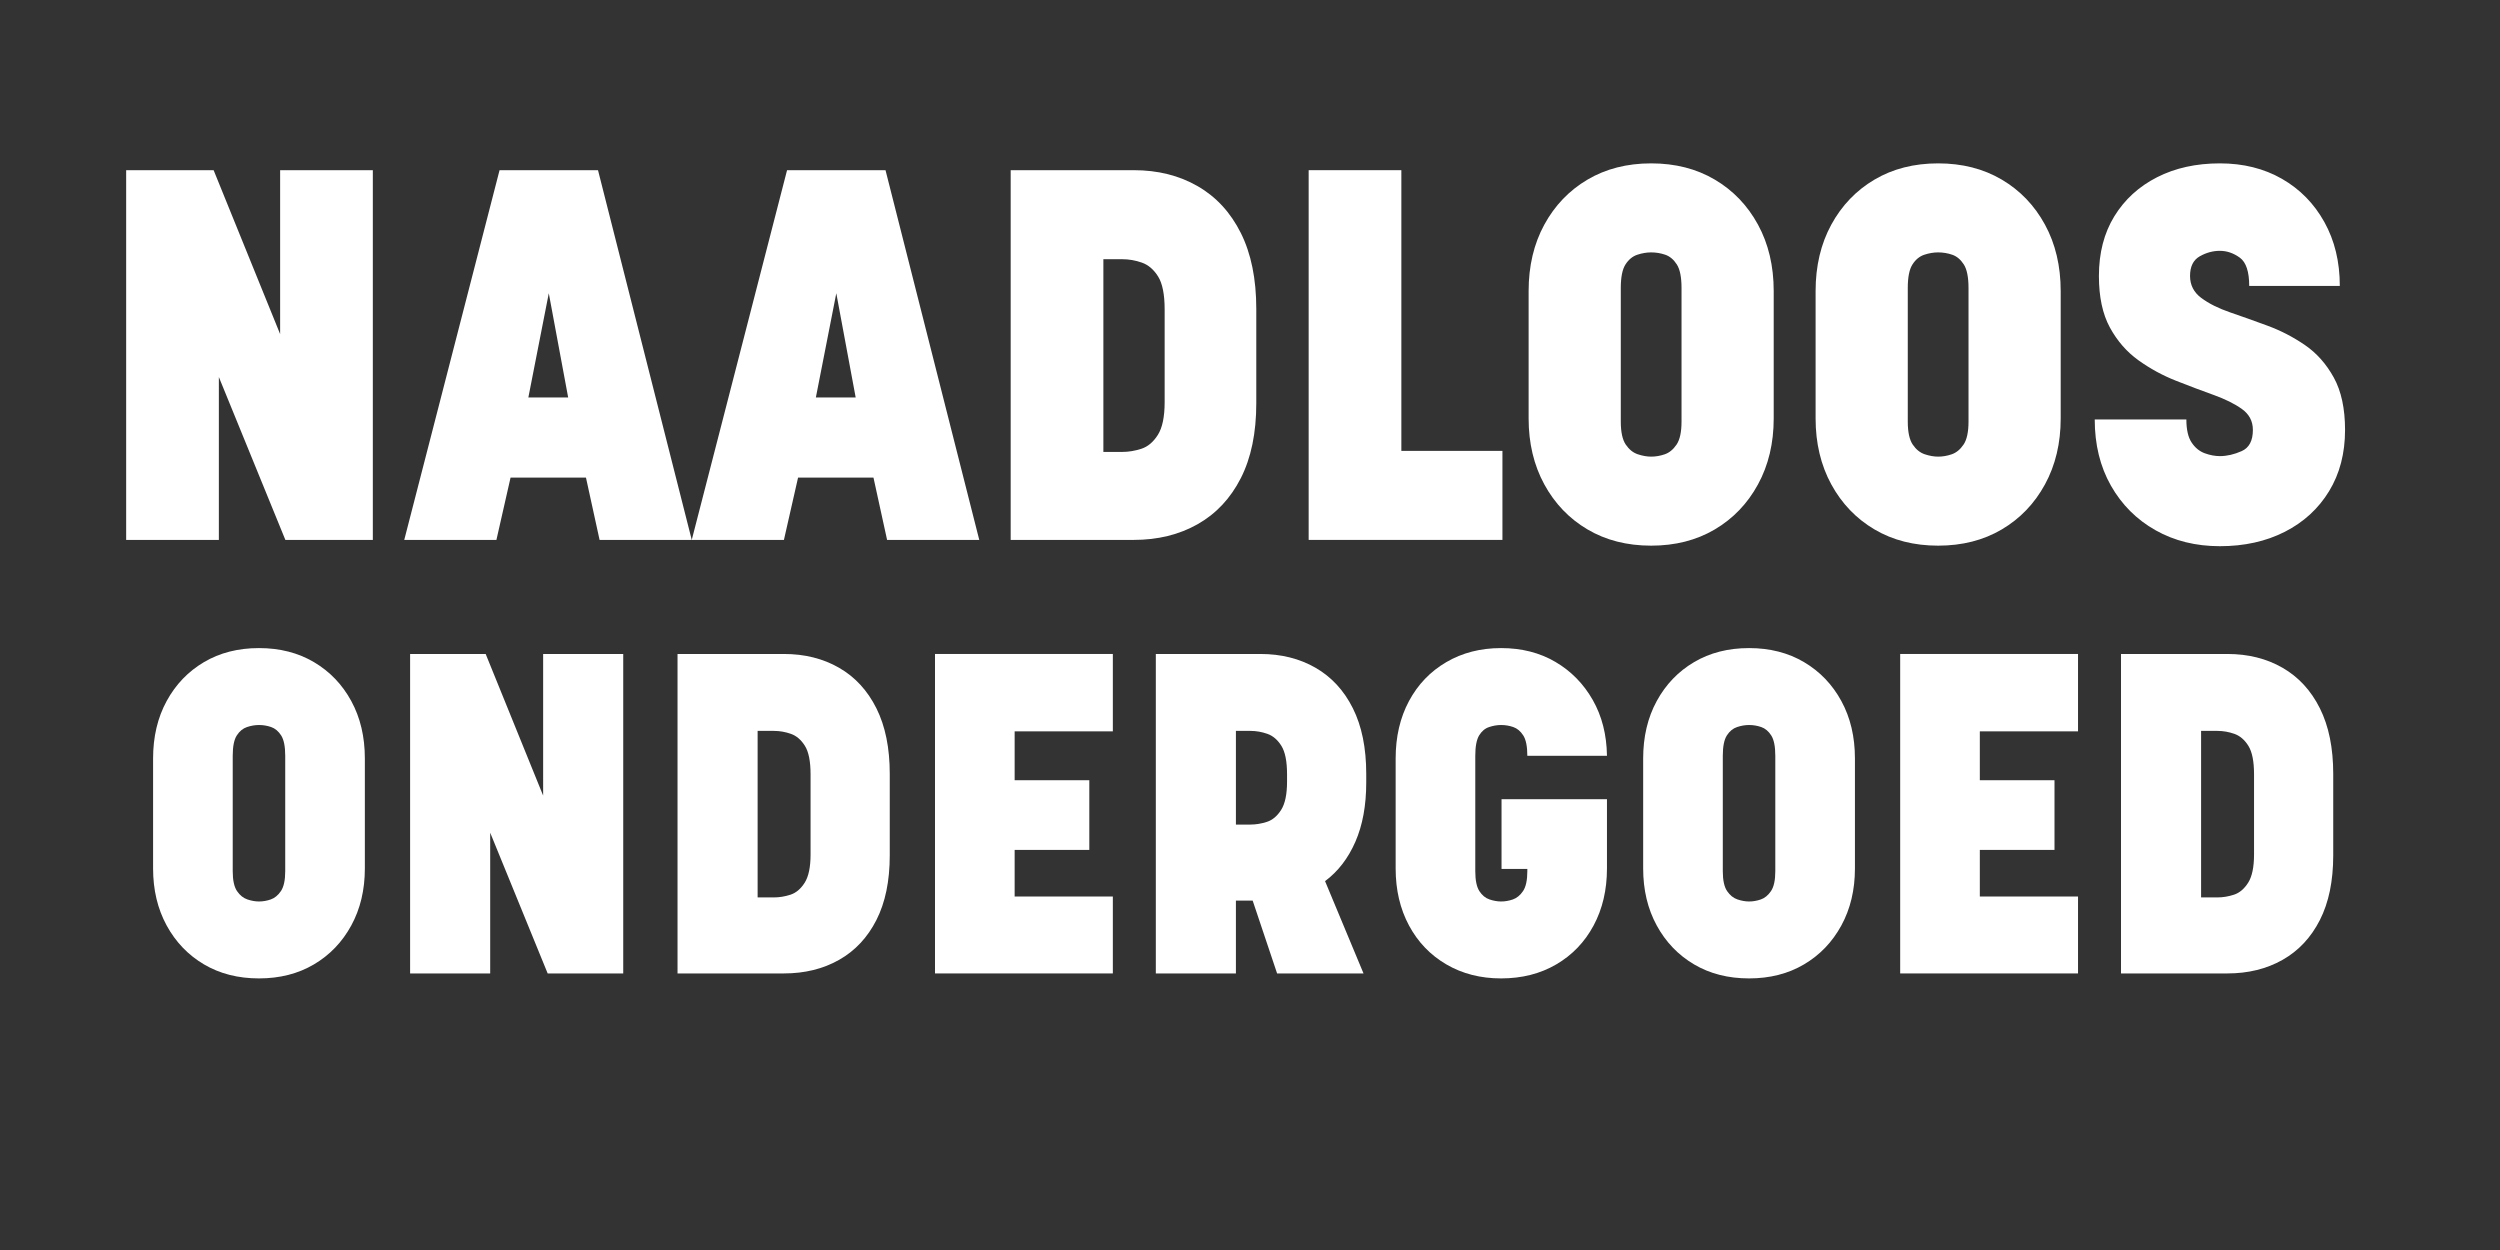
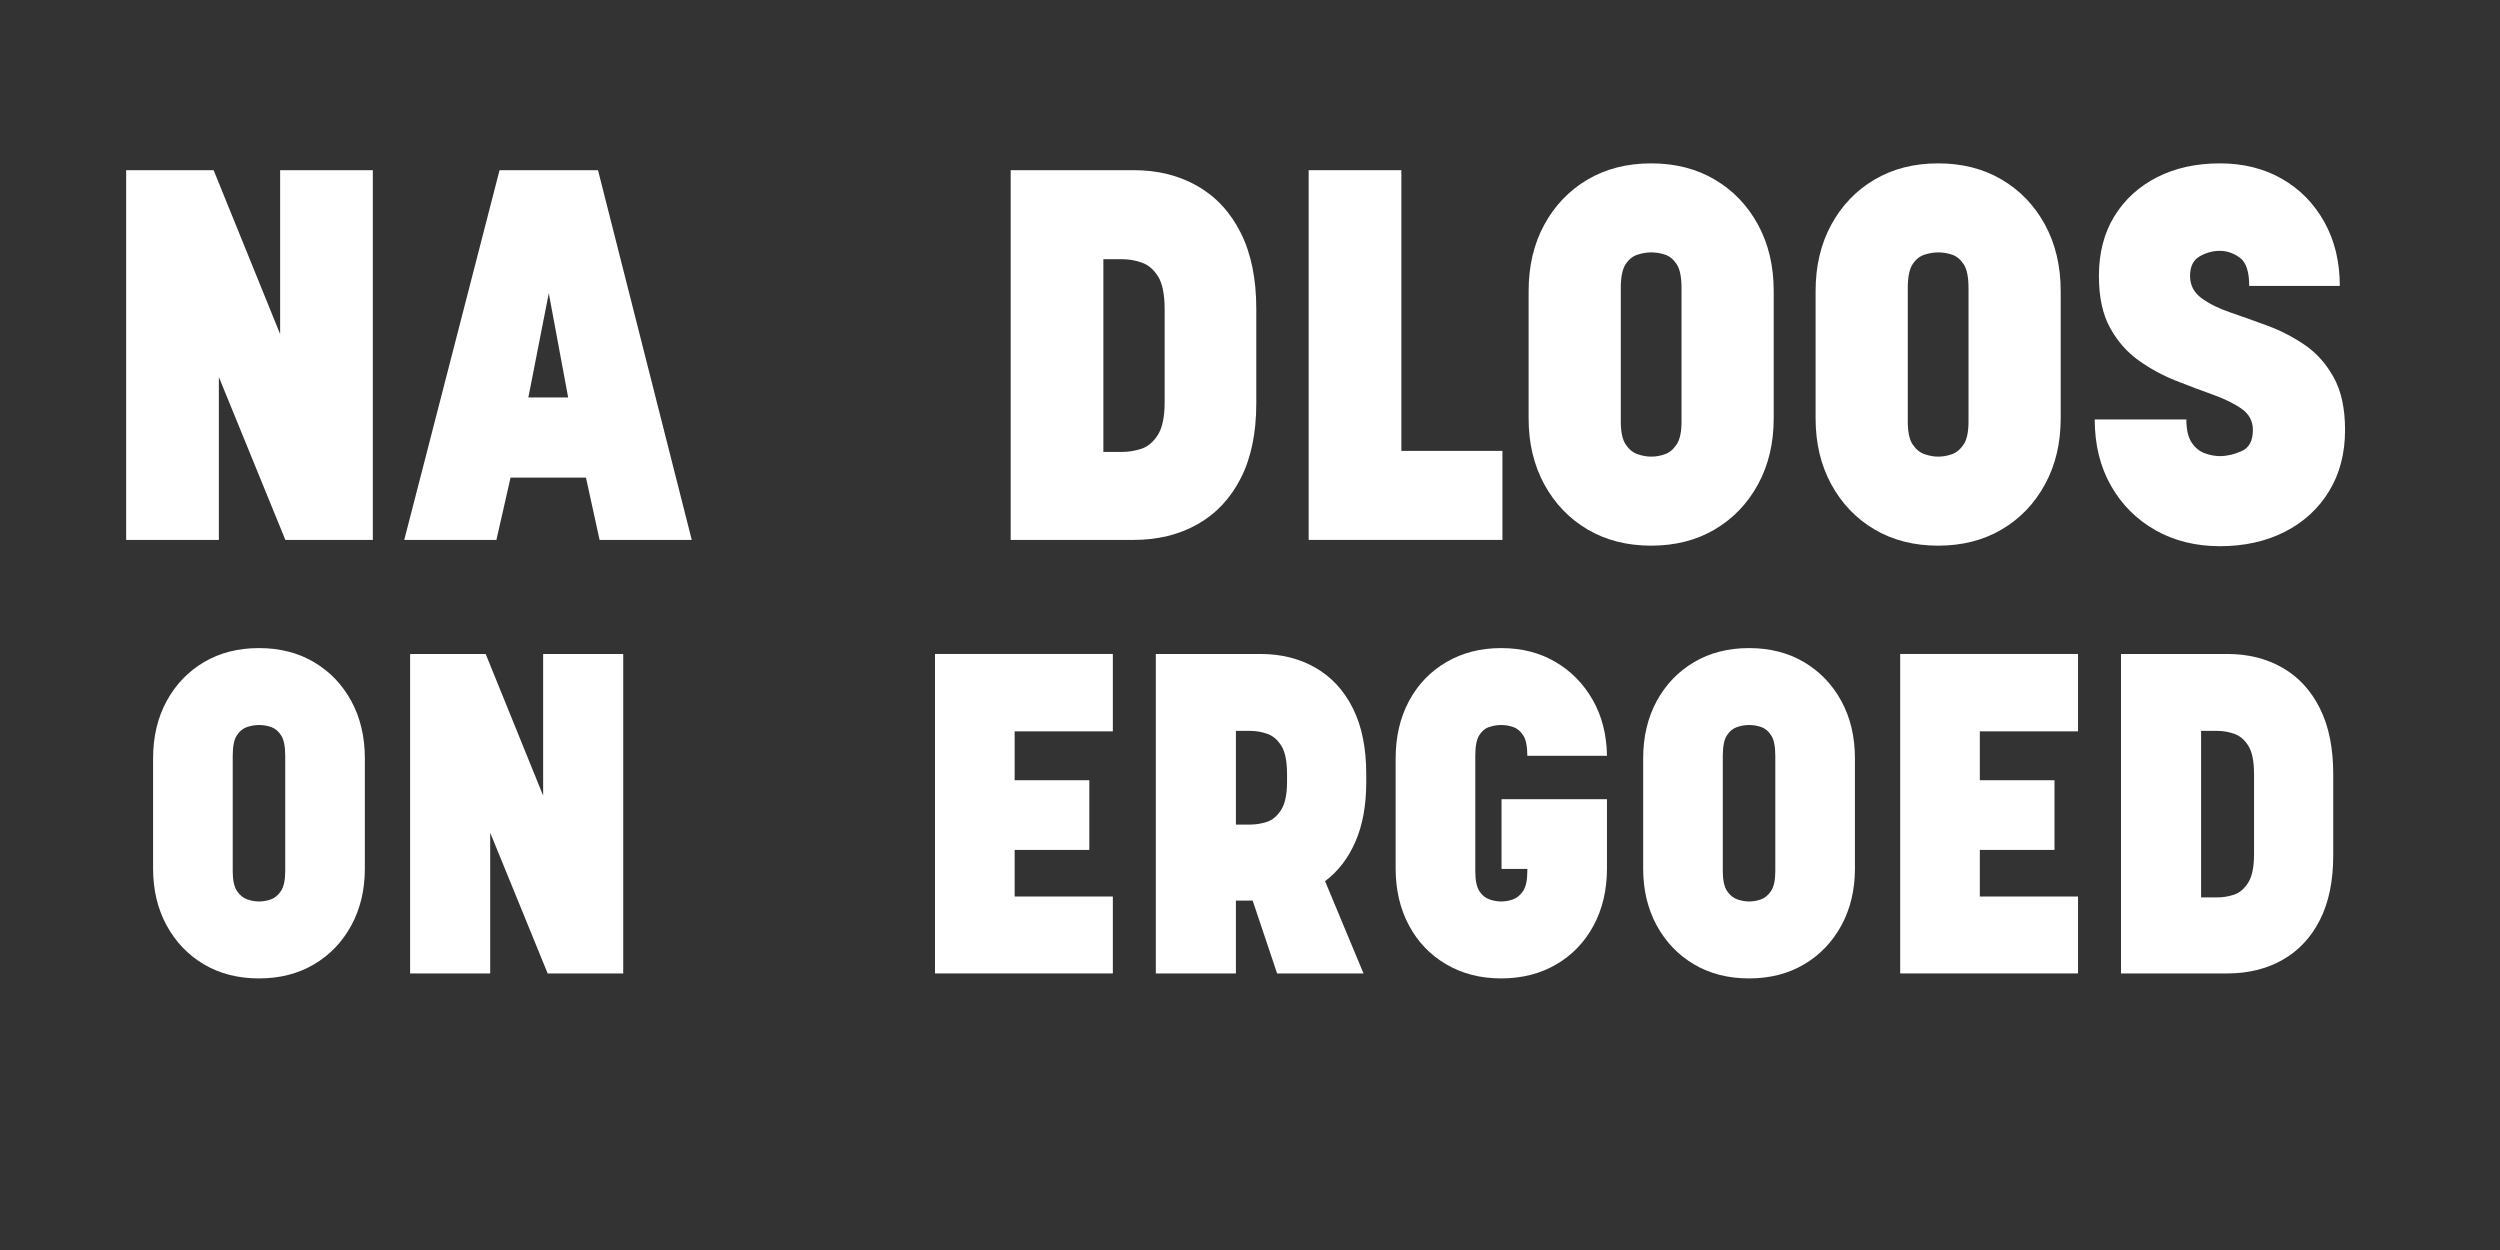
<svg xmlns="http://www.w3.org/2000/svg" width="4000" zoomAndPan="magnify" viewBox="0 0 3000 1500" height="2000" preserveAspectRatio="xMidYMid meet" version="1.0">
  <rect x="0" y="0" width="3000" height="1500" fill="#333333" stroke="none" />
  <defs>
    <g />
    <clipPath id="bf8c51ea50">
      <rect x="0" width="2662" y="0" height="545" />
    </clipPath>
    <clipPath id="93f5a03254">
      <rect x="0" width="2717" y="0" height="630" />
    </clipPath>
  </defs>
  <g transform="matrix(1, 0, 0, 1, 161, 760)">
    <g clip-path="url(#bf8c51ea50)">
      <g fill="#ffffff" fill-opacity="1">
        <g transform="translate(0.984, 408.125)">
          <g>
            <path d="M 148.781 5.969 C 123.801 5.969 101.805 0.359 82.797 -10.859 C 63.797 -22.078 48.863 -37.641 38 -57.547 C 27.145 -77.461 21.719 -100.27 21.719 -125.969 L 21.719 -257.922 C 21.719 -283.984 27.145 -306.969 38 -326.875 C 48.863 -346.789 63.797 -362.359 82.797 -373.578 C 101.805 -384.805 123.801 -390.422 148.781 -390.422 C 173.758 -390.422 195.75 -384.805 214.75 -373.578 C 233.758 -362.359 248.691 -346.789 259.547 -326.875 C 270.41 -306.969 275.844 -283.984 275.844 -257.922 L 275.844 -125.969 C 275.844 -100.27 270.41 -77.461 259.547 -57.547 C 248.691 -37.641 233.758 -22.078 214.75 -10.859 C 195.75 0.359 173.758 5.969 148.781 5.969 Z M 148.781 -298.109 C 144.07 -298.109 139.273 -297.289 134.391 -295.656 C 129.504 -294.031 125.43 -290.68 122.172 -285.609 C 118.91 -280.547 117.281 -272.406 117.281 -261.188 L 117.281 -122.719 C 117.281 -111.852 119 -103.883 122.438 -98.812 C 125.883 -93.75 130.051 -90.406 134.938 -88.781 C 139.82 -87.156 144.438 -86.344 148.781 -86.344 C 153.488 -86.344 158.191 -87.156 162.891 -88.781 C 167.598 -90.406 171.672 -93.75 175.109 -98.812 C 178.555 -103.883 180.281 -111.852 180.281 -122.719 L 180.281 -261.188 C 180.281 -272.406 178.648 -280.547 175.391 -285.609 C 172.129 -290.68 168.145 -294.031 163.438 -295.656 C 158.738 -297.289 153.852 -298.109 148.781 -298.109 Z M 148.781 -298.109 " />
          </g>
        </g>
      </g>
      <g fill="#ffffff" fill-opacity="1">
        <g transform="translate(298.548, 408.125)">
          <g>
            <path d="M 288.328 -383.359 L 288.328 0 L 197.656 0 L 128.688 -168.875 L 128.688 0 L 32.578 0 L 32.578 -383.359 L 123.266 -383.359 L 192.219 -213.406 L 192.219 -383.359 Z M 288.328 -383.359 " />
          </g>
        </g>
      </g>
      <g fill="#ffffff" fill-opacity="1">
        <g transform="translate(619.46, 408.125)">
          <g>
-             <path d="M 160.188 0 L 32.578 0 L 32.578 -383.359 L 160.188 -383.359 C 185.164 -383.359 207.242 -377.836 226.422 -366.797 C 245.609 -355.754 260.539 -339.551 271.219 -318.188 C 281.906 -296.832 287.25 -270.594 287.25 -239.469 L 287.25 -141.719 C 287.25 -110.945 281.906 -85.062 271.219 -64.062 C 260.539 -43.07 245.609 -27.145 226.422 -16.281 C 207.242 -5.426 185.164 0 160.188 0 Z M 148.234 -291.047 L 128.688 -291.047 L 128.688 -91.219 L 148.234 -91.219 C 154.754 -91.219 161.363 -92.301 168.062 -94.469 C 174.758 -96.645 180.457 -101.441 185.156 -108.859 C 189.863 -116.285 192.219 -127.602 192.219 -142.812 L 192.219 -238.922 C 192.219 -254.484 189.953 -265.883 185.422 -273.125 C 180.898 -280.363 175.289 -285.16 168.594 -287.516 C 161.906 -289.867 155.117 -291.047 148.234 -291.047 Z M 148.234 -291.047 " />
-           </g>
+             </g>
        </g>
      </g>
      <g fill="#ffffff" fill-opacity="1">
        <g transform="translate(928.426, 408.125)">
          <g>
            <path d="M 245.984 -383.359 L 245.984 -290.5 L 128.141 -290.5 L 128.141 -231.859 L 217.75 -231.859 L 217.75 -148.234 L 128.141 -148.234 L 128.141 -92.312 L 245.984 -92.312 L 245.984 0 L 32.578 0 L 32.578 -383.359 Z M 245.984 -383.359 " />
          </g>
        </g>
      </g>
      <g fill="#ffffff" fill-opacity="1">
        <g transform="translate(1193.41, 408.125)">
          <g>
            <path d="M 128.688 0 L 32.578 0 L 32.578 -383.359 L 158.016 -383.359 C 182.992 -383.359 205.07 -377.836 224.25 -366.797 C 243.438 -355.754 258.367 -339.551 269.047 -318.188 C 279.734 -296.832 285.078 -270.594 285.078 -239.469 L 285.078 -229.141 C 285.078 -201.629 280.734 -177.914 272.047 -158 C 263.359 -138.094 251.227 -122.348 235.656 -110.766 L 281.812 0 L 178.109 0 L 148.781 -87.422 L 128.688 -87.422 Z M 146.062 -291.047 L 128.688 -291.047 L 128.688 -178.641 L 146.062 -178.641 C 152.582 -178.641 159.191 -179.723 165.891 -181.891 C 172.586 -184.066 178.285 -188.863 182.984 -196.281 C 187.691 -203.707 190.047 -215.023 190.047 -230.234 L 190.047 -238.922 C 190.047 -254.484 187.781 -265.883 183.25 -273.125 C 178.727 -280.363 173.117 -285.16 166.422 -287.516 C 159.734 -289.867 152.945 -291.047 146.062 -291.047 Z M 146.062 -291.047 " />
          </g>
        </g>
      </g>
      <g fill="#ffffff" fill-opacity="1">
        <g transform="translate(1492.059, 408.125)">
          <g>
            <path d="M 148.781 -209.062 L 275.297 -209.062 L 275.297 -125.969 C 275.297 -100.27 269.957 -77.461 259.281 -57.547 C 248.602 -37.641 233.672 -22.078 214.484 -10.859 C 195.297 0.359 173.211 5.969 148.234 5.969 C 123.617 5.969 101.719 0.359 82.531 -10.859 C 63.344 -22.078 48.41 -37.641 37.734 -57.547 C 27.055 -77.461 21.719 -100.27 21.719 -125.969 L 21.719 -257.922 C 21.719 -283.984 27.055 -306.969 37.734 -326.875 C 48.41 -346.789 63.344 -362.359 82.531 -373.578 C 101.719 -384.805 123.617 -390.422 148.234 -390.422 C 172.848 -390.422 194.566 -384.898 213.391 -373.859 C 232.223 -362.816 247.16 -347.609 258.203 -328.234 C 269.242 -308.867 274.941 -286.52 275.297 -261.188 L 179.734 -261.188 C 179.734 -272.406 178.102 -280.547 174.844 -285.609 C 171.582 -290.68 167.598 -294.031 162.891 -295.656 C 158.191 -297.289 153.305 -298.109 148.234 -298.109 C 143.535 -298.109 138.738 -297.289 133.844 -295.656 C 128.957 -294.031 124.973 -290.68 121.891 -285.609 C 118.816 -280.547 117.281 -272.406 117.281 -261.188 L 117.281 -122.719 C 117.281 -111.852 118.91 -103.883 122.172 -98.812 C 125.43 -93.75 129.504 -90.406 134.391 -88.781 C 139.273 -87.156 143.891 -86.344 148.234 -86.344 C 152.941 -86.344 157.648 -87.156 162.359 -88.781 C 167.066 -90.406 171.141 -93.75 174.578 -98.812 C 178.016 -103.883 179.734 -111.852 179.734 -122.719 L 179.734 -125.438 L 148.781 -125.438 Z M 148.781 -209.062 " />
          </g>
        </g>
      </g>
      <g fill="#ffffff" fill-opacity="1">
        <g transform="translate(1789.08, 408.125)">
          <g>
            <path d="M 148.781 5.969 C 123.801 5.969 101.805 0.359 82.797 -10.859 C 63.797 -22.078 48.863 -37.641 38 -57.547 C 27.145 -77.461 21.719 -100.27 21.719 -125.969 L 21.719 -257.922 C 21.719 -283.984 27.145 -306.969 38 -326.875 C 48.863 -346.789 63.797 -362.359 82.797 -373.578 C 101.805 -384.805 123.801 -390.422 148.781 -390.422 C 173.758 -390.422 195.75 -384.805 214.75 -373.578 C 233.758 -362.359 248.691 -346.789 259.547 -326.875 C 270.41 -306.969 275.844 -283.984 275.844 -257.922 L 275.844 -125.969 C 275.844 -100.27 270.41 -77.461 259.547 -57.547 C 248.691 -37.641 233.758 -22.078 214.75 -10.859 C 195.75 0.359 173.758 5.969 148.781 5.969 Z M 148.781 -298.109 C 144.07 -298.109 139.273 -297.289 134.391 -295.656 C 129.504 -294.031 125.43 -290.68 122.172 -285.609 C 118.91 -280.547 117.281 -272.406 117.281 -261.188 L 117.281 -122.719 C 117.281 -111.852 119 -103.883 122.438 -98.812 C 125.883 -93.75 130.051 -90.406 134.938 -88.781 C 139.82 -87.156 144.438 -86.344 148.781 -86.344 C 153.488 -86.344 158.191 -87.156 162.891 -88.781 C 167.598 -90.406 171.672 -93.75 175.109 -98.812 C 178.555 -103.883 180.281 -111.852 180.281 -122.719 L 180.281 -261.188 C 180.281 -272.406 178.648 -280.547 175.391 -285.609 C 172.129 -290.68 168.145 -294.031 163.438 -295.656 C 158.738 -297.289 153.852 -298.109 148.781 -298.109 Z M 148.781 -298.109 " />
          </g>
        </g>
      </g>
      <g fill="#ffffff" fill-opacity="1">
        <g transform="translate(2086.643, 408.125)">
          <g>
            <path d="M 245.984 -383.359 L 245.984 -290.5 L 128.141 -290.5 L 128.141 -231.859 L 217.75 -231.859 L 217.75 -148.234 L 128.141 -148.234 L 128.141 -92.312 L 245.984 -92.312 L 245.984 0 L 32.578 0 L 32.578 -383.359 Z M 245.984 -383.359 " />
          </g>
        </g>
      </g>
      <g fill="#ffffff" fill-opacity="1">
        <g transform="translate(2351.626, 408.125)">
          <g>
            <path d="M 160.188 0 L 32.578 0 L 32.578 -383.359 L 160.188 -383.359 C 185.164 -383.359 207.242 -377.836 226.422 -366.797 C 245.609 -355.754 260.539 -339.551 271.219 -318.188 C 281.906 -296.832 287.25 -270.594 287.25 -239.469 L 287.25 -141.719 C 287.25 -110.945 281.906 -85.062 271.219 -64.062 C 260.539 -43.07 245.609 -27.145 226.422 -16.281 C 207.242 -5.426 185.164 0 160.188 0 Z M 148.234 -291.047 L 128.688 -291.047 L 128.688 -91.219 L 148.234 -91.219 C 154.754 -91.219 161.363 -92.301 168.062 -94.469 C 174.758 -96.645 180.457 -101.441 185.156 -108.859 C 189.863 -116.285 192.219 -127.602 192.219 -142.812 L 192.219 -238.922 C 192.219 -254.484 189.953 -265.883 185.422 -273.125 C 180.898 -280.363 175.289 -285.16 168.594 -287.516 C 161.906 -289.867 155.117 -291.047 148.234 -291.047 Z M 148.234 -291.047 " />
          </g>
        </g>
      </g>
    </g>
  </g>
  <g transform="matrix(1, 0, 0, 1, 113, 176)">
    <g clip-path="url(#93f5a03254)">
      <g fill="#ffffff" fill-opacity="1">
        <g transform="translate(0.691, 471.887)">
          <g>
            <path d="M 333.703 -443.672 L 333.703 0 L 228.75 0 L 148.938 -195.438 L 148.938 0 L 37.703 0 L 37.703 -443.672 L 142.656 -443.672 L 222.469 -246.969 L 222.469 -443.672 Z M 333.703 -443.672 " />
          </g>
        </g>
      </g>
      <g fill="#ffffff" fill-opacity="1">
        <g transform="translate(372.093, 471.887)">
          <g>
            <path d="M 173.453 -296 L 148.938 -170.938 L 196.703 -170.938 Z M 234.406 0 L 218.062 -74.781 L 127.578 -74.781 L 110.609 0 L 0 0 L 114.375 -443.672 L 232.516 -443.672 L 345.016 0 Z M 234.406 0 " />
          </g>
        </g>
      </g>
      <g fill="#ffffff" fill-opacity="1">
        <g transform="translate(717.102, 471.887)">
          <g>
-             <path d="M 173.453 -296 L 148.938 -170.938 L 196.703 -170.938 Z M 234.406 0 L 218.062 -74.781 L 127.578 -74.781 L 110.609 0 L 0 0 L 114.375 -443.672 L 232.516 -443.672 L 345.016 0 Z M 234.406 0 " />
-           </g>
+             </g>
        </g>
      </g>
      <g fill="#ffffff" fill-opacity="1">
        <g transform="translate(1062.111, 471.887)">
          <g>
            <path d="M 185.391 0 L 37.703 0 L 37.703 -443.672 L 185.391 -443.672 C 214.297 -443.672 239.848 -437.281 262.047 -424.5 C 284.254 -411.727 301.535 -392.984 313.891 -368.266 C 326.254 -343.547 332.438 -313.172 332.438 -277.141 L 332.438 -164.016 C 332.438 -128.41 326.254 -98.457 313.891 -74.156 C 301.535 -49.852 284.254 -31.414 262.047 -18.844 C 239.848 -6.281 214.297 0 185.391 0 Z M 171.562 -336.844 L 148.938 -336.844 L 148.938 -105.578 L 171.562 -105.578 C 179.102 -105.578 186.75 -106.832 194.5 -109.344 C 202.25 -111.863 208.848 -117.414 214.297 -126 C 219.742 -134.594 222.469 -147.688 222.469 -165.281 L 222.469 -276.516 C 222.469 -294.523 219.848 -307.719 214.609 -316.094 C 209.367 -324.477 202.875 -330.031 195.125 -332.75 C 187.375 -335.477 179.52 -336.844 171.562 -336.844 Z M 171.562 -336.844 " />
          </g>
        </g>
      </g>
      <g fill="#ffffff" fill-opacity="1">
        <g transform="translate(1419.688, 471.887)">
          <g>
            <path d="M 270.234 -106.828 L 270.234 0 L 37.703 0 L 37.703 -443.672 L 148.938 -443.672 L 148.938 -106.828 Z M 270.234 -106.828 " />
          </g>
        </g>
      </g>
      <g fill="#ffffff" fill-opacity="1">
        <g transform="translate(1696.198, 471.887)">
          <g>
            <path d="M 172.188 6.906 C 143.281 6.906 117.828 0.414 95.828 -12.562 C 73.836 -25.551 56.555 -43.566 43.984 -66.609 C 31.422 -89.648 25.141 -116.047 25.141 -145.797 L 25.141 -298.516 C 25.141 -328.672 31.422 -355.27 43.984 -378.312 C 56.555 -401.363 73.836 -419.379 95.828 -432.359 C 117.828 -445.348 143.281 -451.844 172.188 -451.844 C 201.094 -451.844 226.547 -445.348 248.547 -432.359 C 270.547 -419.379 287.828 -401.363 300.391 -378.312 C 312.961 -355.27 319.25 -328.672 319.25 -298.516 L 319.25 -145.797 C 319.25 -116.047 312.961 -89.648 300.391 -66.609 C 287.828 -43.566 270.547 -25.551 248.547 -12.562 C 226.547 0.414 201.094 6.906 172.188 6.906 Z M 172.188 -345.016 C 166.738 -345.016 161.188 -344.07 155.531 -342.188 C 149.875 -340.301 145.16 -336.426 141.391 -330.562 C 137.629 -324.695 135.75 -315.27 135.75 -302.281 L 135.75 -142.031 C 135.75 -129.457 137.738 -120.238 141.719 -114.375 C 145.695 -108.508 150.516 -104.633 156.172 -102.75 C 161.828 -100.863 167.164 -99.922 172.188 -99.922 C 177.633 -99.922 183.082 -100.863 188.531 -102.75 C 193.977 -104.633 198.691 -108.508 202.672 -114.375 C 206.648 -120.238 208.641 -129.457 208.641 -142.031 L 208.641 -302.281 C 208.641 -315.27 206.754 -324.695 202.984 -330.562 C 199.211 -336.426 194.602 -340.301 189.156 -342.188 C 183.707 -344.07 178.051 -345.016 172.188 -345.016 Z M 172.188 -345.016 " />
          </g>
        </g>
      </g>
      <g fill="#ffffff" fill-opacity="1">
        <g transform="translate(2040.578, 471.887)">
          <g>
            <path d="M 172.188 6.906 C 143.281 6.906 117.828 0.414 95.828 -12.562 C 73.836 -25.551 56.555 -43.566 43.984 -66.609 C 31.422 -89.648 25.141 -116.047 25.141 -145.797 L 25.141 -298.516 C 25.141 -328.672 31.422 -355.27 43.984 -378.312 C 56.555 -401.363 73.836 -419.379 95.828 -432.359 C 117.828 -445.348 143.281 -451.844 172.188 -451.844 C 201.094 -451.844 226.547 -445.348 248.547 -432.359 C 270.547 -419.379 287.828 -401.363 300.391 -378.312 C 312.961 -355.27 319.25 -328.672 319.25 -298.516 L 319.25 -145.797 C 319.25 -116.047 312.961 -89.648 300.391 -66.609 C 287.828 -43.566 270.547 -25.551 248.547 -12.562 C 226.547 0.414 201.094 6.906 172.188 6.906 Z M 172.188 -345.016 C 166.738 -345.016 161.188 -344.07 155.531 -342.188 C 149.875 -340.301 145.16 -336.426 141.391 -330.562 C 137.629 -324.695 135.75 -315.27 135.75 -302.281 L 135.75 -142.031 C 135.75 -129.457 137.738 -120.238 141.719 -114.375 C 145.695 -108.508 150.516 -104.633 156.172 -102.75 C 161.828 -100.863 167.164 -99.922 172.188 -99.922 C 177.633 -99.922 183.082 -100.863 188.531 -102.75 C 193.977 -104.633 198.691 -108.508 202.672 -114.375 C 206.648 -120.238 208.641 -129.457 208.641 -142.031 L 208.641 -302.281 C 208.641 -315.27 206.754 -324.695 202.984 -330.562 C 199.211 -336.426 194.602 -340.301 189.156 -342.188 C 183.707 -344.07 178.051 -345.016 172.188 -345.016 Z M 172.188 -345.016 " />
          </g>
        </g>
      </g>
      <g fill="#ffffff" fill-opacity="1">
        <g transform="translate(2384.958, 471.887)">
          <g>
            <path d="M 165.906 -451.844 C 193.977 -451.844 218.801 -445.66 240.375 -433.297 C 261.945 -420.941 278.91 -403.66 291.266 -381.453 C 303.629 -359.254 309.812 -333.703 309.812 -304.797 L 201.094 -304.797 C 201.094 -321.973 197.32 -333.281 189.781 -338.719 C 182.238 -344.164 174.281 -346.891 165.906 -346.891 C 157.531 -346.891 149.469 -344.691 141.719 -340.297 C 133.969 -335.898 130.094 -328.047 130.094 -316.734 C 130.094 -305.836 134.594 -297.035 143.594 -290.328 C 152.602 -283.629 164.125 -277.867 178.156 -273.047 C 192.195 -268.234 207.176 -262.895 223.094 -257.031 C 239.008 -251.164 253.984 -243.414 268.016 -233.781 C 282.055 -224.145 293.582 -211.156 302.594 -194.812 C 311.602 -178.477 316.109 -157.531 316.109 -131.969 C 316.109 -103.895 309.719 -79.383 296.938 -58.438 C 284.156 -37.488 266.453 -21.254 243.828 -9.734 C 221.203 1.785 195.227 7.547 165.906 7.547 C 137 7.547 111.234 1.156 88.609 -11.625 C 65.984 -24.406 48.176 -42.211 35.188 -65.047 C 22.207 -87.879 15.719 -114.379 15.719 -144.547 L 125.688 -144.547 C 125.688 -132.391 127.781 -123.172 131.969 -116.891 C 136.156 -110.609 141.391 -106.312 147.672 -104 C 153.961 -101.695 160.039 -100.547 165.906 -100.547 C 174.281 -100.547 182.973 -102.535 191.984 -106.516 C 200.992 -110.492 205.5 -118.977 205.5 -131.969 C 205.5 -142.445 201.098 -150.828 192.297 -157.109 C 183.504 -163.391 172.086 -169.047 158.047 -174.078 C 144.016 -179.109 129.035 -184.766 113.109 -191.047 C 97.191 -197.328 82.219 -205.492 68.188 -215.547 C 54.156 -225.609 42.738 -238.703 33.938 -254.828 C 25.133 -270.961 20.734 -291.598 20.734 -316.734 C 20.734 -344.379 26.91 -368.258 39.266 -388.375 C 51.629 -408.488 68.703 -424.094 90.484 -435.188 C 112.273 -446.289 137.414 -451.844 165.906 -451.844 Z M 165.906 -451.844 " />
          </g>
        </g>
      </g>
    </g>
  </g>
</svg>